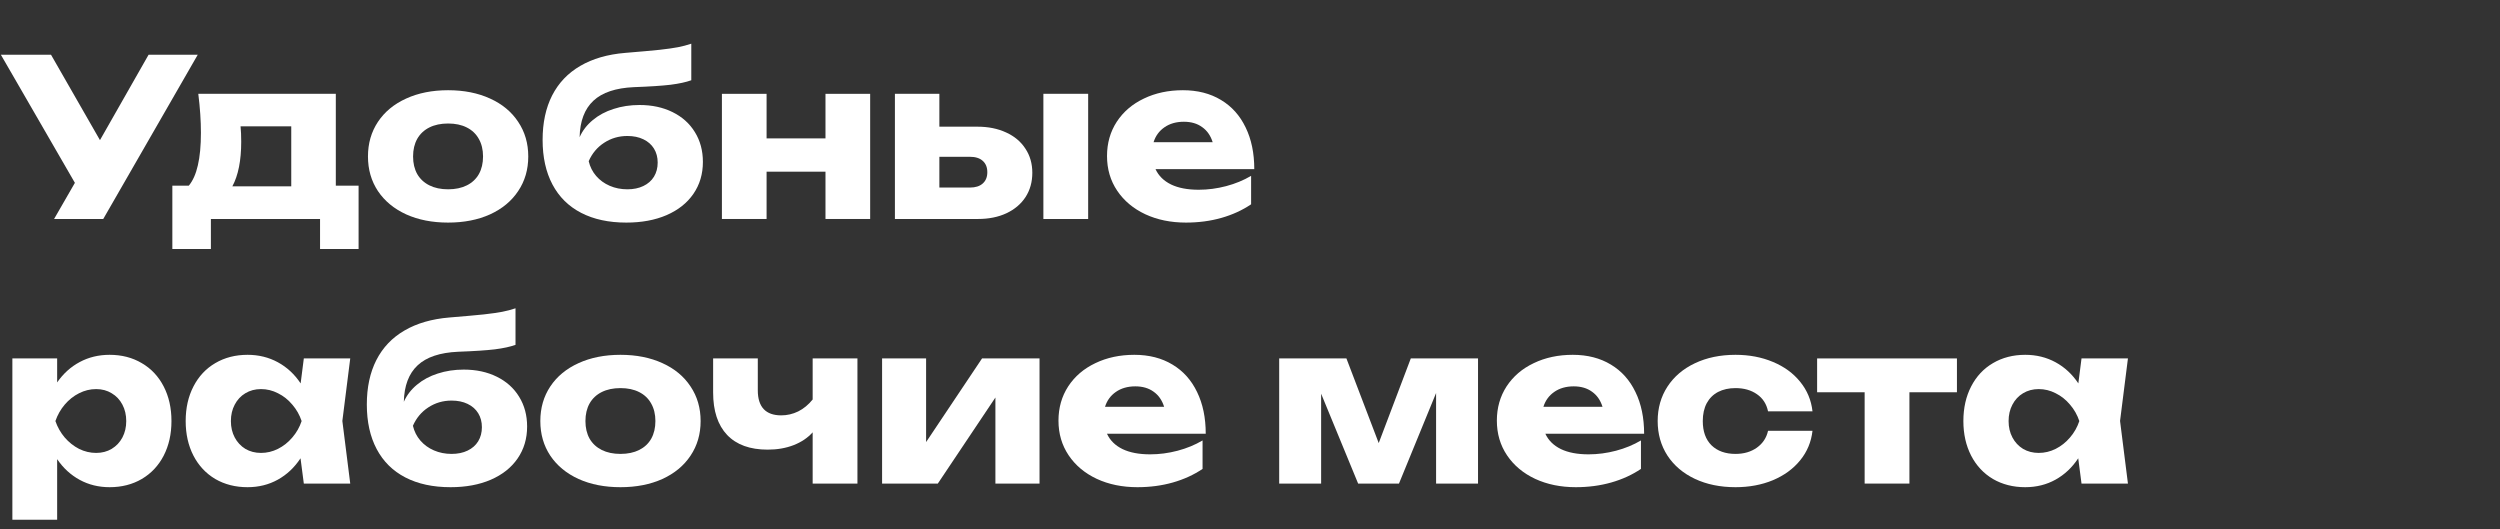
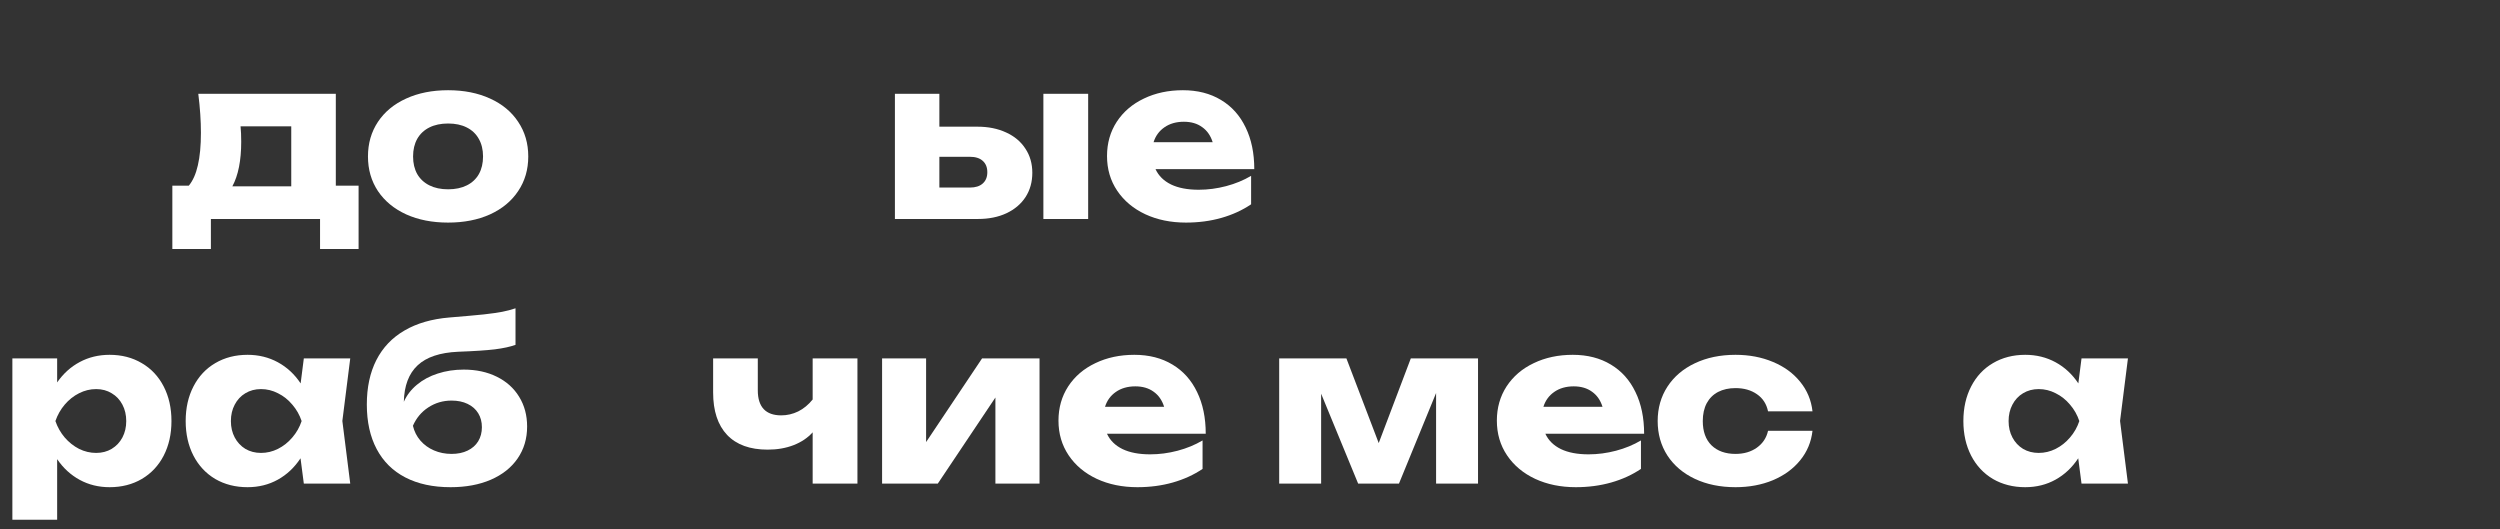
<svg xmlns="http://www.w3.org/2000/svg" viewBox="0 0 548 116" fill="none">
  <rect x="0" y="0" width="548" height="116" fill="#333333" stroke="none" />
-   <path d="M21.912 30.72L32.568 12H43.344L22.632 48H11.856L16.416 40.08L0.192 12H11.184L21.912 30.72Z" fill="white" />
  <path d="M73.611 40.704H78.603V54.576H70.154V48H46.227V54.576H37.779V40.704H41.379C42.275 39.632 42.938 38.144 43.37 36.24C43.819 34.32 44.042 31.944 44.042 29.112C44.042 26.488 43.85 23.64 43.467 20.568H73.611V40.704ZM63.843 40.848V27.696H52.73C52.827 28.672 52.874 29.792 52.874 31.056C52.874 35.184 52.227 38.448 50.931 40.848H63.843Z" fill="white" />
  <path d="M98.227 48.792C94.755 48.792 91.691 48.192 89.035 46.992C86.379 45.776 84.315 44.072 82.843 41.88C81.387 39.688 80.659 37.16 80.659 34.296C80.659 31.432 81.387 28.904 82.843 26.712C84.315 24.504 86.379 22.8 89.035 21.6C91.691 20.384 94.755 19.776 98.227 19.776C101.699 19.776 104.763 20.384 107.419 21.6C110.075 22.8 112.131 24.504 113.587 26.712C115.059 28.904 115.795 31.432 115.795 34.296C115.795 37.16 115.059 39.688 113.587 41.88C112.131 44.072 110.075 45.776 107.419 46.992C104.763 48.192 101.699 48.792 98.227 48.792ZM98.227 41.496C99.811 41.496 101.179 41.208 102.331 40.632C103.483 40.056 104.363 39.232 104.971 38.16C105.579 37.072 105.883 35.784 105.883 34.296C105.883 32.808 105.571 31.52 104.947 30.432C104.339 29.344 103.459 28.512 102.307 27.936C101.171 27.36 99.811 27.072 98.227 27.072C96.643 27.072 95.275 27.36 94.123 27.936C92.971 28.512 92.083 29.344 91.459 30.432C90.851 31.52 90.547 32.808 90.547 34.296C90.547 35.784 90.851 37.072 91.459 38.16C92.083 39.232 92.971 40.056 94.123 40.632C95.275 41.208 96.643 41.496 98.227 41.496Z" fill="white" />
-   <path d="M140.179 23.016C142.915 23.016 145.331 23.536 147.427 24.576C149.539 25.616 151.171 27.08 152.323 28.968C153.491 30.856 154.075 33.032 154.075 35.496C154.075 38.152 153.379 40.488 151.987 42.504C150.611 44.504 148.651 46.056 146.107 47.16C143.579 48.248 140.643 48.792 137.299 48.792C133.443 48.792 130.139 48.08 127.387 46.656C124.635 45.232 122.539 43.16 121.099 40.44C119.659 37.72 118.939 34.464 118.939 30.672C118.939 26.912 119.635 23.664 121.027 20.928C122.435 18.176 124.491 16.016 127.195 14.448C129.899 12.864 133.187 11.912 137.059 11.592C140.371 11.32 142.875 11.096 144.571 10.92C146.283 10.728 147.635 10.536 148.627 10.344C149.619 10.152 150.587 9.896 151.531 9.576V17.592C150.379 18.008 148.867 18.336 146.995 18.576C145.123 18.8 142.443 18.976 138.955 19.104C134.971 19.28 132.011 20.272 130.075 22.08C128.139 23.888 127.131 26.552 127.051 30.072C127.691 28.632 128.651 27.384 129.931 26.328C131.211 25.256 132.731 24.44 134.491 23.88C136.251 23.304 138.147 23.016 140.179 23.016ZM137.515 41.496C138.859 41.496 140.027 41.256 141.019 40.776C142.027 40.296 142.803 39.616 143.347 38.736C143.891 37.84 144.163 36.808 144.163 35.64C144.163 34.472 143.891 33.448 143.347 32.568C142.803 31.688 142.027 31.008 141.019 30.528C140.027 30.048 138.859 29.808 137.515 29.808C135.643 29.808 133.947 30.304 132.427 31.296C130.923 32.272 129.795 33.616 129.043 35.328C129.331 36.56 129.875 37.64 130.675 38.568C131.475 39.496 132.467 40.216 133.651 40.728C134.835 41.24 136.123 41.496 137.515 41.496Z" fill="white" />
-   <path d="M180.947 30.336V20.568H190.739V48H180.947V37.632H168.035V48H158.243V20.568H168.035V30.336H180.947Z" fill="white" />
  <path d="M214.237 27.768C216.621 27.768 218.725 28.192 220.549 29.04C222.373 29.872 223.781 31.056 224.773 32.592C225.781 34.112 226.285 35.872 226.285 37.872C226.285 39.888 225.789 41.664 224.797 43.2C223.805 44.72 222.405 45.904 220.597 46.752C218.805 47.584 216.733 48 214.381 48H196.165V20.568H205.909V27.768H214.237ZM228.709 48V20.568H238.525V48H228.709ZM212.605 41.112C213.821 41.112 214.757 40.816 215.413 40.224C216.085 39.632 216.421 38.808 216.421 37.752C216.421 36.68 216.085 35.848 215.413 35.256C214.757 34.664 213.821 34.368 212.605 34.368H205.909V41.112H212.605Z" fill="white" />
  <path d="M253.291 37.08C253.963 38.536 255.099 39.656 256.699 40.44C258.299 41.208 260.315 41.592 262.747 41.592C264.763 41.592 266.771 41.328 268.771 40.8C270.771 40.272 272.595 39.52 274.243 38.544V44.784C272.323 46.08 270.155 47.072 267.739 47.76C265.323 48.448 262.731 48.792 259.963 48.792C256.651 48.792 253.683 48.184 251.059 46.968C248.435 45.736 246.379 44.016 244.891 41.808C243.403 39.6 242.659 37.064 242.659 34.2C242.659 31.384 243.371 28.88 244.795 26.688C246.235 24.496 248.219 22.8 250.747 21.6C253.275 20.384 256.123 19.776 259.291 19.776C262.507 19.776 265.291 20.488 267.643 21.912C269.995 23.32 271.795 25.328 273.043 27.936C274.307 30.528 274.939 33.576 274.939 37.08H253.291ZM259.507 26.688C257.827 26.688 256.403 27.096 255.235 27.912C254.083 28.712 253.291 29.8 252.859 31.176H265.819C265.371 29.736 264.603 28.632 263.515 27.864C262.443 27.08 261.107 26.688 259.507 26.688Z" fill="white" />
  <path d="M24.024 77.776C26.68 77.776 29.032 78.384 31.08 79.6C33.144 80.8 34.744 82.504 35.88 84.712C37.016 86.904 37.584 89.432 37.584 92.296C37.584 95.144 37.016 97.672 35.88 99.88C34.744 102.072 33.144 103.776 31.08 104.992C29.032 106.192 26.68 106.792 24.024 106.792C21.624 106.792 19.44 106.256 17.472 105.184C15.504 104.112 13.856 102.6 12.528 100.648V113.92H2.712V78.568H12.528V83.824C13.872 81.888 15.52 80.4 17.472 79.36C19.44 78.304 21.624 77.776 24.024 77.776ZM21.072 99.28C22.352 99.28 23.488 98.984 24.48 98.392C25.488 97.784 26.272 96.952 26.832 95.896C27.392 94.84 27.672 93.64 27.672 92.296C27.672 90.952 27.392 89.752 26.832 88.696C26.272 87.624 25.488 86.792 24.48 86.2C23.488 85.592 22.352 85.288 21.072 85.288C19.776 85.288 18.528 85.592 17.328 86.2C16.144 86.792 15.096 87.624 14.184 88.696C13.288 89.752 12.608 90.952 12.144 92.296C12.608 93.64 13.288 94.84 14.184 95.896C15.096 96.952 16.144 97.784 17.328 98.392C18.528 98.984 19.776 99.28 21.072 99.28Z" fill="white" />
  <path d="M76.772 78.568L75.044 92.272L76.772 106H66.597L65.876 100.456C64.549 102.472 62.892 104.032 60.908 105.136C58.925 106.24 56.709 106.792 54.261 106.792C51.605 106.792 49.245 106.192 47.181 104.992C45.133 103.776 43.541 102.072 42.404 99.88C41.269 97.672 40.7 95.144 40.7 92.296C40.7 89.432 41.269 86.904 42.404 84.712C43.541 82.504 45.133 80.8 47.181 79.6C49.245 78.384 51.605 77.776 54.261 77.776C56.693 77.776 58.908 78.32 60.908 79.408C62.908 80.496 64.573 82.04 65.9 84.04L66.597 78.568H76.772ZM57.212 99.28C58.508 99.28 59.748 98.984 60.932 98.392C62.133 97.784 63.181 96.952 64.076 95.896C64.989 94.84 65.668 93.64 66.117 92.296C65.668 90.952 64.989 89.752 64.076 88.696C63.181 87.624 62.133 86.792 60.932 86.2C59.748 85.592 58.508 85.288 57.212 85.288C55.932 85.288 54.788 85.592 53.781 86.2C52.788 86.792 52.013 87.624 51.453 88.696C50.892 89.752 50.612 90.952 50.612 92.296C50.612 93.64 50.892 94.84 51.453 95.896C52.013 96.952 52.788 97.784 53.781 98.392C54.788 98.984 55.932 99.28 57.212 99.28Z" fill="white" />
  <path d="M101.648 81.016C104.384 81.016 106.8 81.536 108.896 82.576C111.008 83.616 112.64 85.08 113.792 86.968C114.96 88.856 115.544 91.032 115.544 93.496C115.544 96.152 114.848 98.488 113.456 100.504C112.08 102.504 110.12 104.056 107.576 105.16C105.048 106.248 102.112 106.792 98.768 106.792C94.912 106.792 91.608 106.08 88.856 104.656C86.104 103.232 84.008 101.16 82.568 98.44C81.128 95.72 80.408 92.464 80.408 88.672C80.408 84.912 81.104 81.664 82.496 78.928C83.904 76.176 85.96 74.016 88.664 72.448C91.368 70.864 94.656 69.912 98.528 69.592C101.84 69.32 104.344 69.096 106.04 68.92C107.752 68.728 109.104 68.536 110.096 68.344C111.088 68.152 112.056 67.896 113 67.576V75.592C111.848 76.008 110.336 76.336 108.464 76.576C106.592 76.8 103.912 76.976 100.424 77.104C96.44 77.28 93.48 78.272 91.544 80.08C89.608 81.888 88.6 84.552 88.52 88.072C89.16 86.632 90.12 85.384 91.4 84.328C92.68 83.256 94.2 82.44 95.96 81.88C97.72 81.304 99.616 81.016 101.648 81.016ZM98.984 99.496C100.328 99.496 101.496 99.256 102.488 98.776C103.496 98.296 104.272 97.616 104.816 96.736C105.36 95.84 105.632 94.808 105.632 93.64C105.632 92.472 105.36 91.448 104.816 90.568C104.272 89.688 103.496 89.008 102.488 88.528C101.496 88.048 100.328 87.808 98.984 87.808C97.112 87.808 95.416 88.304 93.896 89.296C92.392 90.272 91.264 91.616 90.512 93.328C90.8 94.56 91.344 95.64 92.144 96.568C92.944 97.496 93.936 98.216 95.12 98.728C96.304 99.24 97.592 99.496 98.984 99.496Z" fill="white" />
-   <path d="M136.008 106.792C132.536 106.792 129.472 106.192 126.816 104.992C124.16 103.776 122.096 102.072 120.624 99.88C119.168 97.688 118.44 95.16 118.44 92.296C118.44 89.432 119.168 86.904 120.624 84.712C122.096 82.504 124.16 80.8 126.816 79.6C129.472 78.384 132.536 77.776 136.008 77.776C139.48 77.776 142.544 78.384 145.2 79.6C147.856 80.8 149.912 82.504 151.368 84.712C152.84 86.904 153.576 89.432 153.576 92.296C153.576 95.16 152.84 97.688 151.368 99.88C149.912 102.072 147.856 103.776 145.2 104.992C142.544 106.192 139.48 106.792 136.008 106.792ZM136.008 99.496C137.592 99.496 138.96 99.208 140.112 98.632C141.264 98.056 142.144 97.232 142.752 96.16C143.36 95.072 143.664 93.784 143.664 92.296C143.664 90.808 143.352 89.52 142.728 88.432C142.12 87.344 141.24 86.512 140.088 85.936C138.952 85.36 137.592 85.072 136.008 85.072C134.424 85.072 133.056 85.36 131.904 85.936C130.752 86.512 129.864 87.344 129.24 88.432C128.632 89.52 128.328 90.808 128.328 92.296C128.328 93.784 128.632 95.072 129.24 96.16C129.864 97.232 130.752 98.056 131.904 98.632C133.056 99.208 134.424 99.496 136.008 99.496Z" fill="white" />
  <path d="M178.134 78.568H187.95V106H178.134V94.768C177.062 95.968 175.67 96.904 173.958 97.576C172.262 98.232 170.366 98.56 168.27 98.56C164.398 98.56 161.438 97.488 159.39 95.344C157.342 93.184 156.318 90.08 156.318 86.032V78.568H166.11V85.576C166.11 87.384 166.542 88.752 167.406 89.68C168.27 90.592 169.55 91.048 171.246 91.048C172.542 91.048 173.782 90.76 174.966 90.184C176.15 89.592 177.206 88.72 178.134 87.568V78.568Z" fill="white" />
  <path d="M203.001 96.904L215.265 78.568H227.865V106H218.193V87.136L205.569 106H193.353V78.568H203.001V96.904Z" fill="white" />
  <path d="M242.65 95.08C243.322 96.536 244.458 97.656 246.058 98.44C247.658 99.208 249.674 99.592 252.106 99.592C254.122 99.592 256.13 99.328 258.13 98.8C260.13 98.272 261.954 97.52 263.602 96.544V102.784C261.682 104.08 259.514 105.072 257.098 105.76C254.682 106.448 252.09 106.792 249.322 106.792C246.01 106.792 243.042 106.184 240.418 104.968C237.794 103.736 235.738 102.016 234.25 99.808C232.762 97.6 232.018 95.064 232.018 92.2C232.018 89.384 232.73 86.88 234.154 84.688C235.594 82.496 237.578 80.8 240.106 79.6C242.634 78.384 245.482 77.776 248.65 77.776C251.866 77.776 254.65 78.488 257.002 79.912C259.354 81.32 261.154 83.328 262.402 85.936C263.666 88.528 264.298 91.576 264.298 95.08H242.65ZM248.866 84.688C247.186 84.688 245.762 85.096 244.594 85.912C243.442 86.712 242.65 87.8 242.218 89.176H255.178C254.73 87.736 253.962 86.632 252.874 85.864C251.802 85.08 250.466 84.688 248.866 84.688Z" fill="white" />
  <path d="M302.215 97.12L309.247 78.568H323.983V106H314.791V86.152L306.655 106H297.703L289.591 86.296V106H280.399V78.568H295.135L302.215 97.12Z" fill="white" />
  <path d="M338.744 95.08C339.416 96.536 340.552 97.656 342.152 98.44C343.752 99.208 345.768 99.592 348.2 99.592C350.216 99.592 352.224 99.328 354.224 98.8C356.224 98.272 358.048 97.52 359.696 96.544V102.784C357.776 104.08 355.608 105.072 353.192 105.76C350.776 106.448 348.184 106.792 345.416 106.792C342.104 106.792 339.136 106.184 336.512 104.968C333.888 103.736 331.832 102.016 330.344 99.808C328.856 97.6 328.112 95.064 328.112 92.2C328.112 89.384 328.824 86.88 330.248 84.688C331.688 82.496 333.672 80.8 336.2 79.6C338.728 78.384 341.576 77.776 344.744 77.776C347.96 77.776 350.744 78.488 353.096 79.912C355.448 81.32 357.248 83.328 358.496 85.936C359.76 88.528 360.392 91.576 360.392 95.08H338.744ZM344.96 84.688C343.28 84.688 341.856 85.096 340.688 85.912C339.536 86.712 338.744 87.8 338.312 89.176H351.272C350.824 87.736 350.056 86.632 348.968 85.864C347.896 85.08 346.56 84.688 344.96 84.688Z" fill="white" />
  <path d="M397.298 94.432C397.026 96.864 396.13 99.016 394.61 100.888C393.09 102.76 391.098 104.216 388.634 105.256C386.17 106.28 383.434 106.792 380.426 106.792C377.082 106.792 374.114 106.184 371.522 104.968C368.946 103.752 366.938 102.048 365.498 99.856C364.074 97.648 363.362 95.128 363.362 92.296C363.362 89.464 364.074 86.952 365.498 84.76C366.938 82.552 368.946 80.84 371.522 79.624C374.114 78.392 377.082 77.776 380.426 77.776C383.434 77.776 386.17 78.296 388.634 79.336C391.098 80.36 393.09 81.816 394.61 83.704C396.13 85.576 397.026 87.728 397.298 90.16H387.554C387.218 88.544 386.41 87.296 385.13 86.416C383.85 85.52 382.282 85.072 380.426 85.072C378.97 85.072 377.698 85.352 376.61 85.912C375.538 86.472 374.706 87.296 374.114 88.384C373.538 89.472 373.25 90.776 373.25 92.296C373.25 94.584 373.89 96.36 375.17 97.624C376.466 98.872 378.218 99.496 380.426 99.496C382.266 99.496 383.826 99.04 385.106 98.128C386.402 97.2 387.218 95.968 387.554 94.432H397.298Z" fill="white" />
-   <path d="M398.313 78.568H428.961V85.984H418.545V106H408.729V85.984H398.313V78.568Z" fill="white" />
  <path d="M466.444 78.568L464.716 92.272L466.444 106H456.268L455.548 100.456C454.22 102.472 452.564 104.032 450.58 105.136C448.596 106.24 446.38 106.792 443.932 106.792C441.276 106.792 438.916 106.192 436.852 104.992C434.804 103.776 433.212 102.072 432.076 99.88C430.94 97.672 430.372 95.144 430.372 92.296C430.372 89.432 430.94 86.904 432.076 84.712C433.212 82.504 434.804 80.8 436.852 79.6C438.916 78.384 441.276 77.776 443.932 77.776C446.364 77.776 448.58 78.32 450.58 79.408C452.58 80.496 454.244 82.04 455.572 84.04L456.268 78.568H466.444ZM446.884 99.28C448.18 99.28 449.42 98.984 450.604 98.392C451.804 97.784 452.852 96.952 453.748 95.896C454.66 94.84 455.34 93.64 455.788 92.296C455.34 90.952 454.66 89.752 453.748 88.696C452.852 87.624 451.804 86.792 450.604 86.2C449.42 85.592 448.18 85.288 446.884 85.288C445.604 85.288 444.46 85.592 443.452 86.2C442.46 86.792 441.684 87.624 441.124 88.696C440.564 89.752 440.284 90.952 440.284 92.296C440.284 93.64 440.564 94.84 441.124 95.896C441.684 96.952 442.46 97.784 443.452 98.392C444.46 98.984 445.604 99.28 446.884 99.28Z" fill="white" />
</svg>